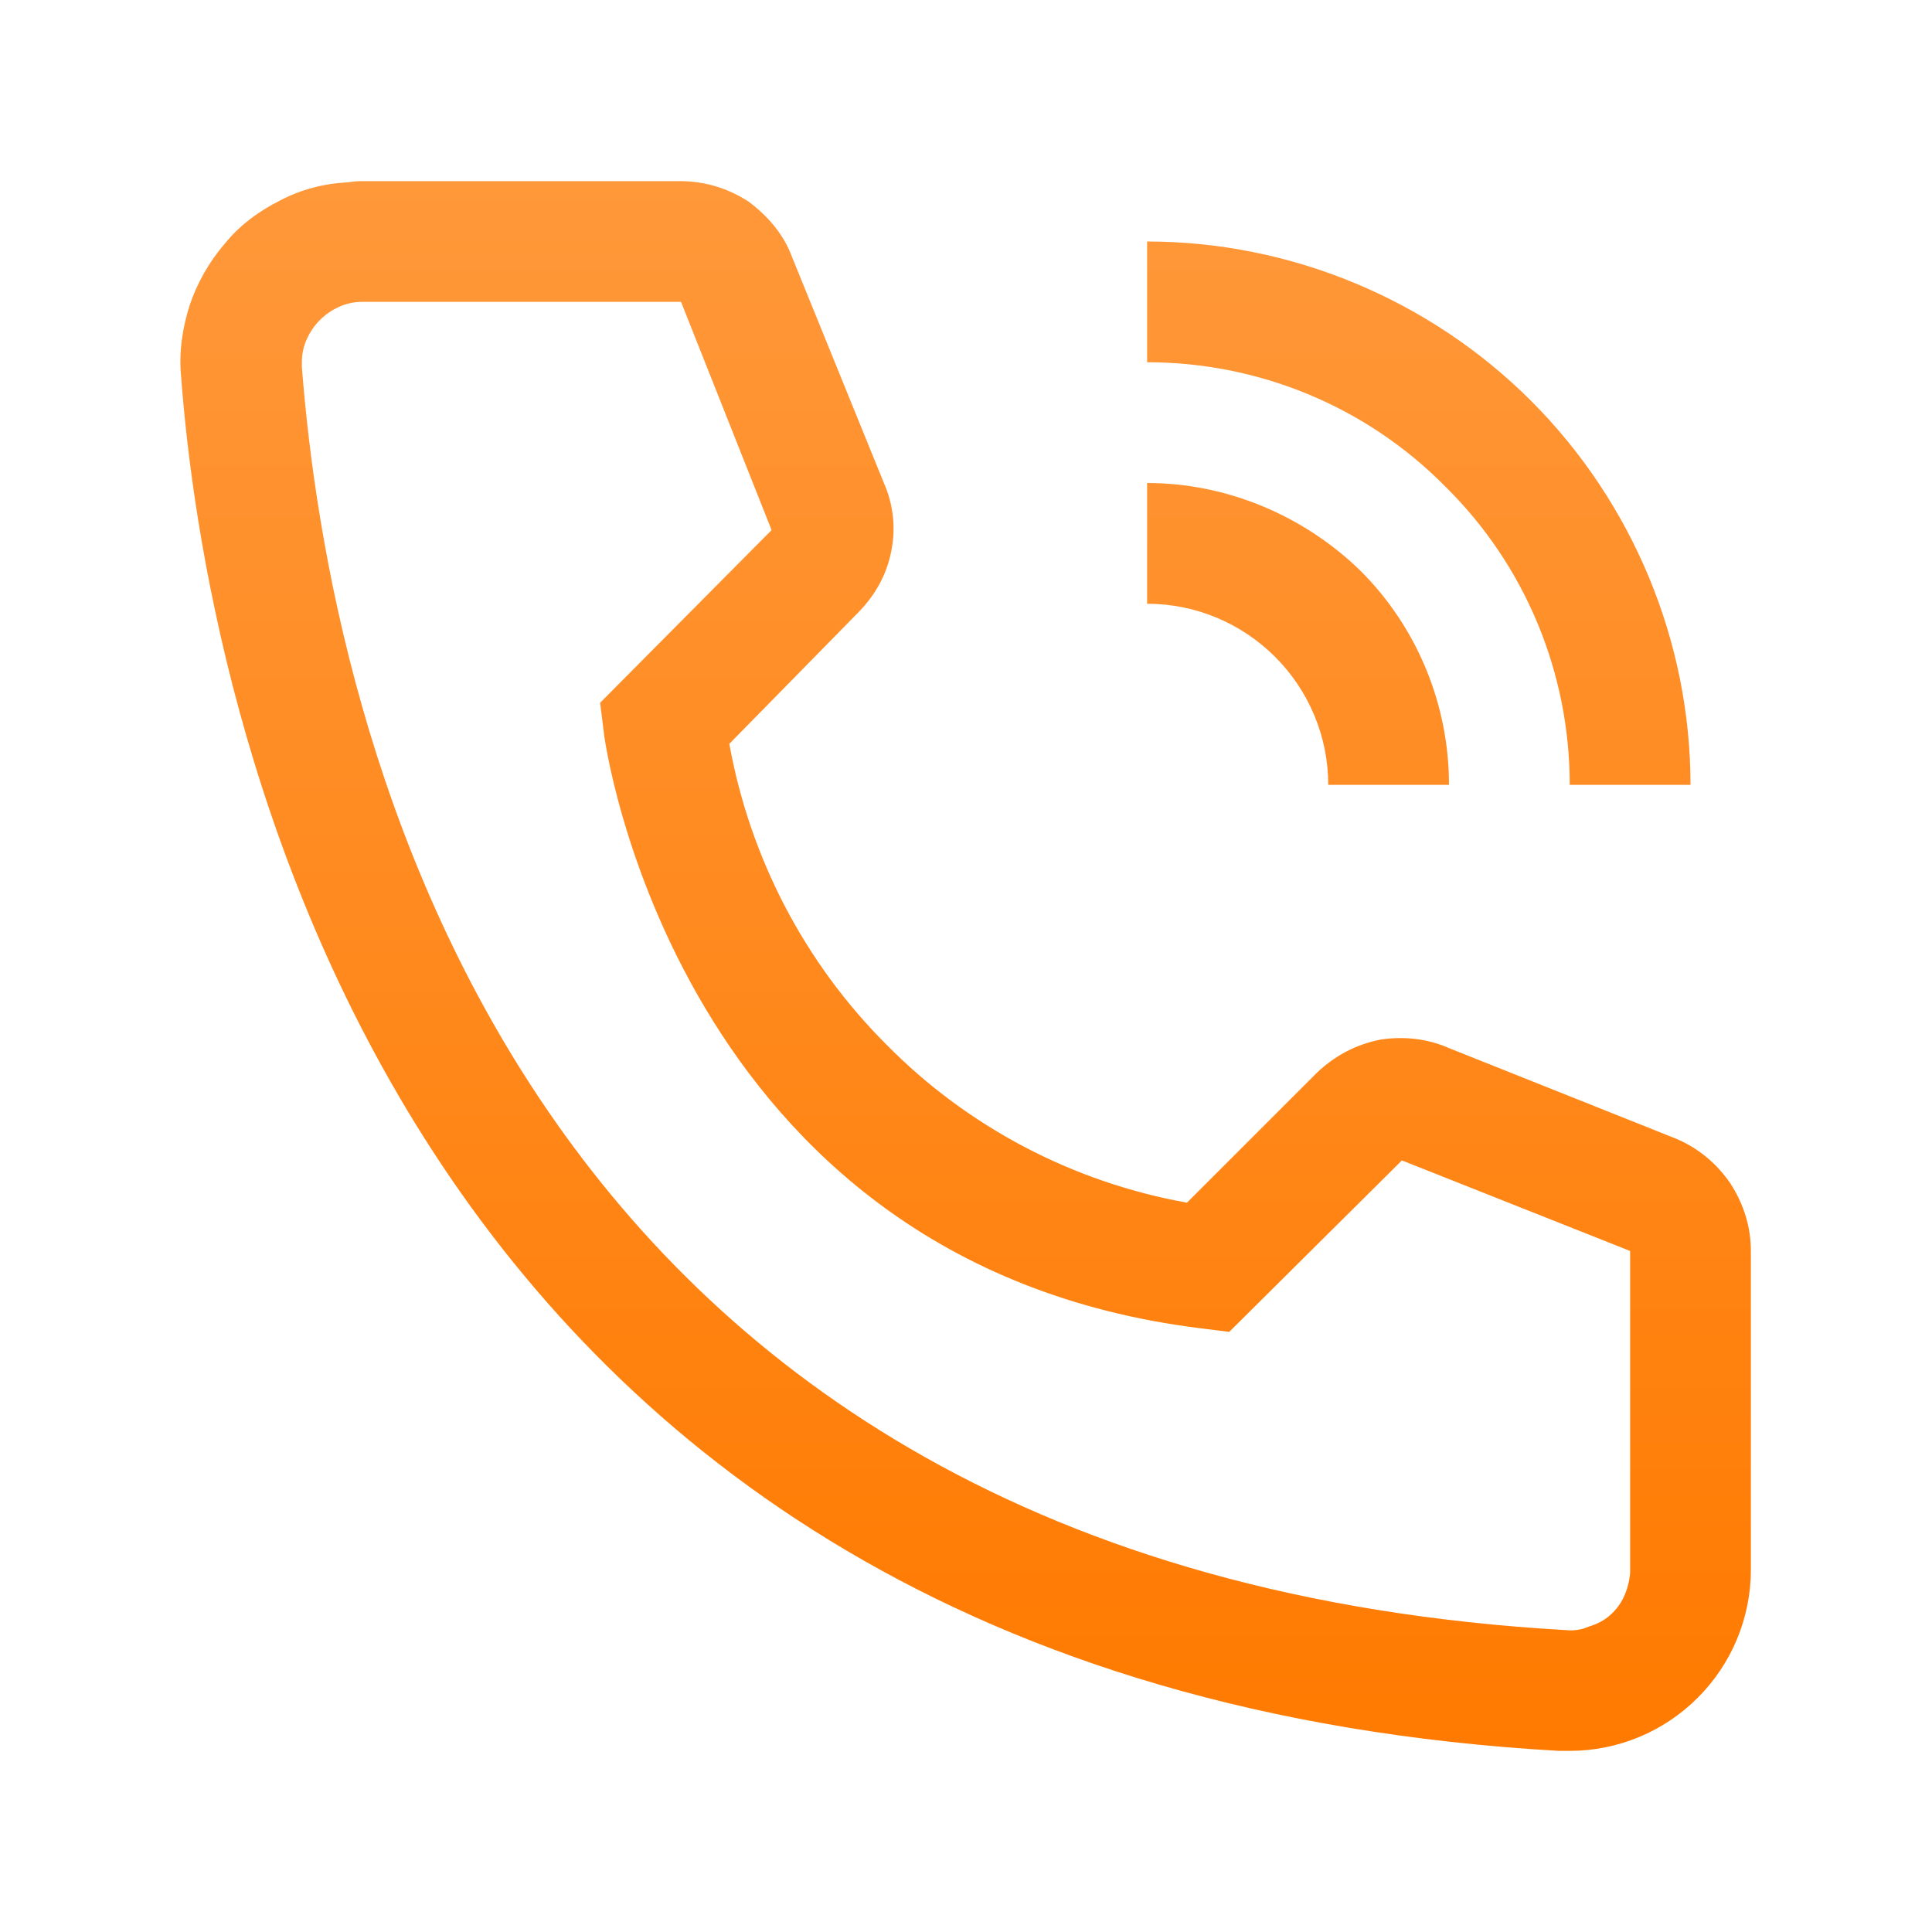
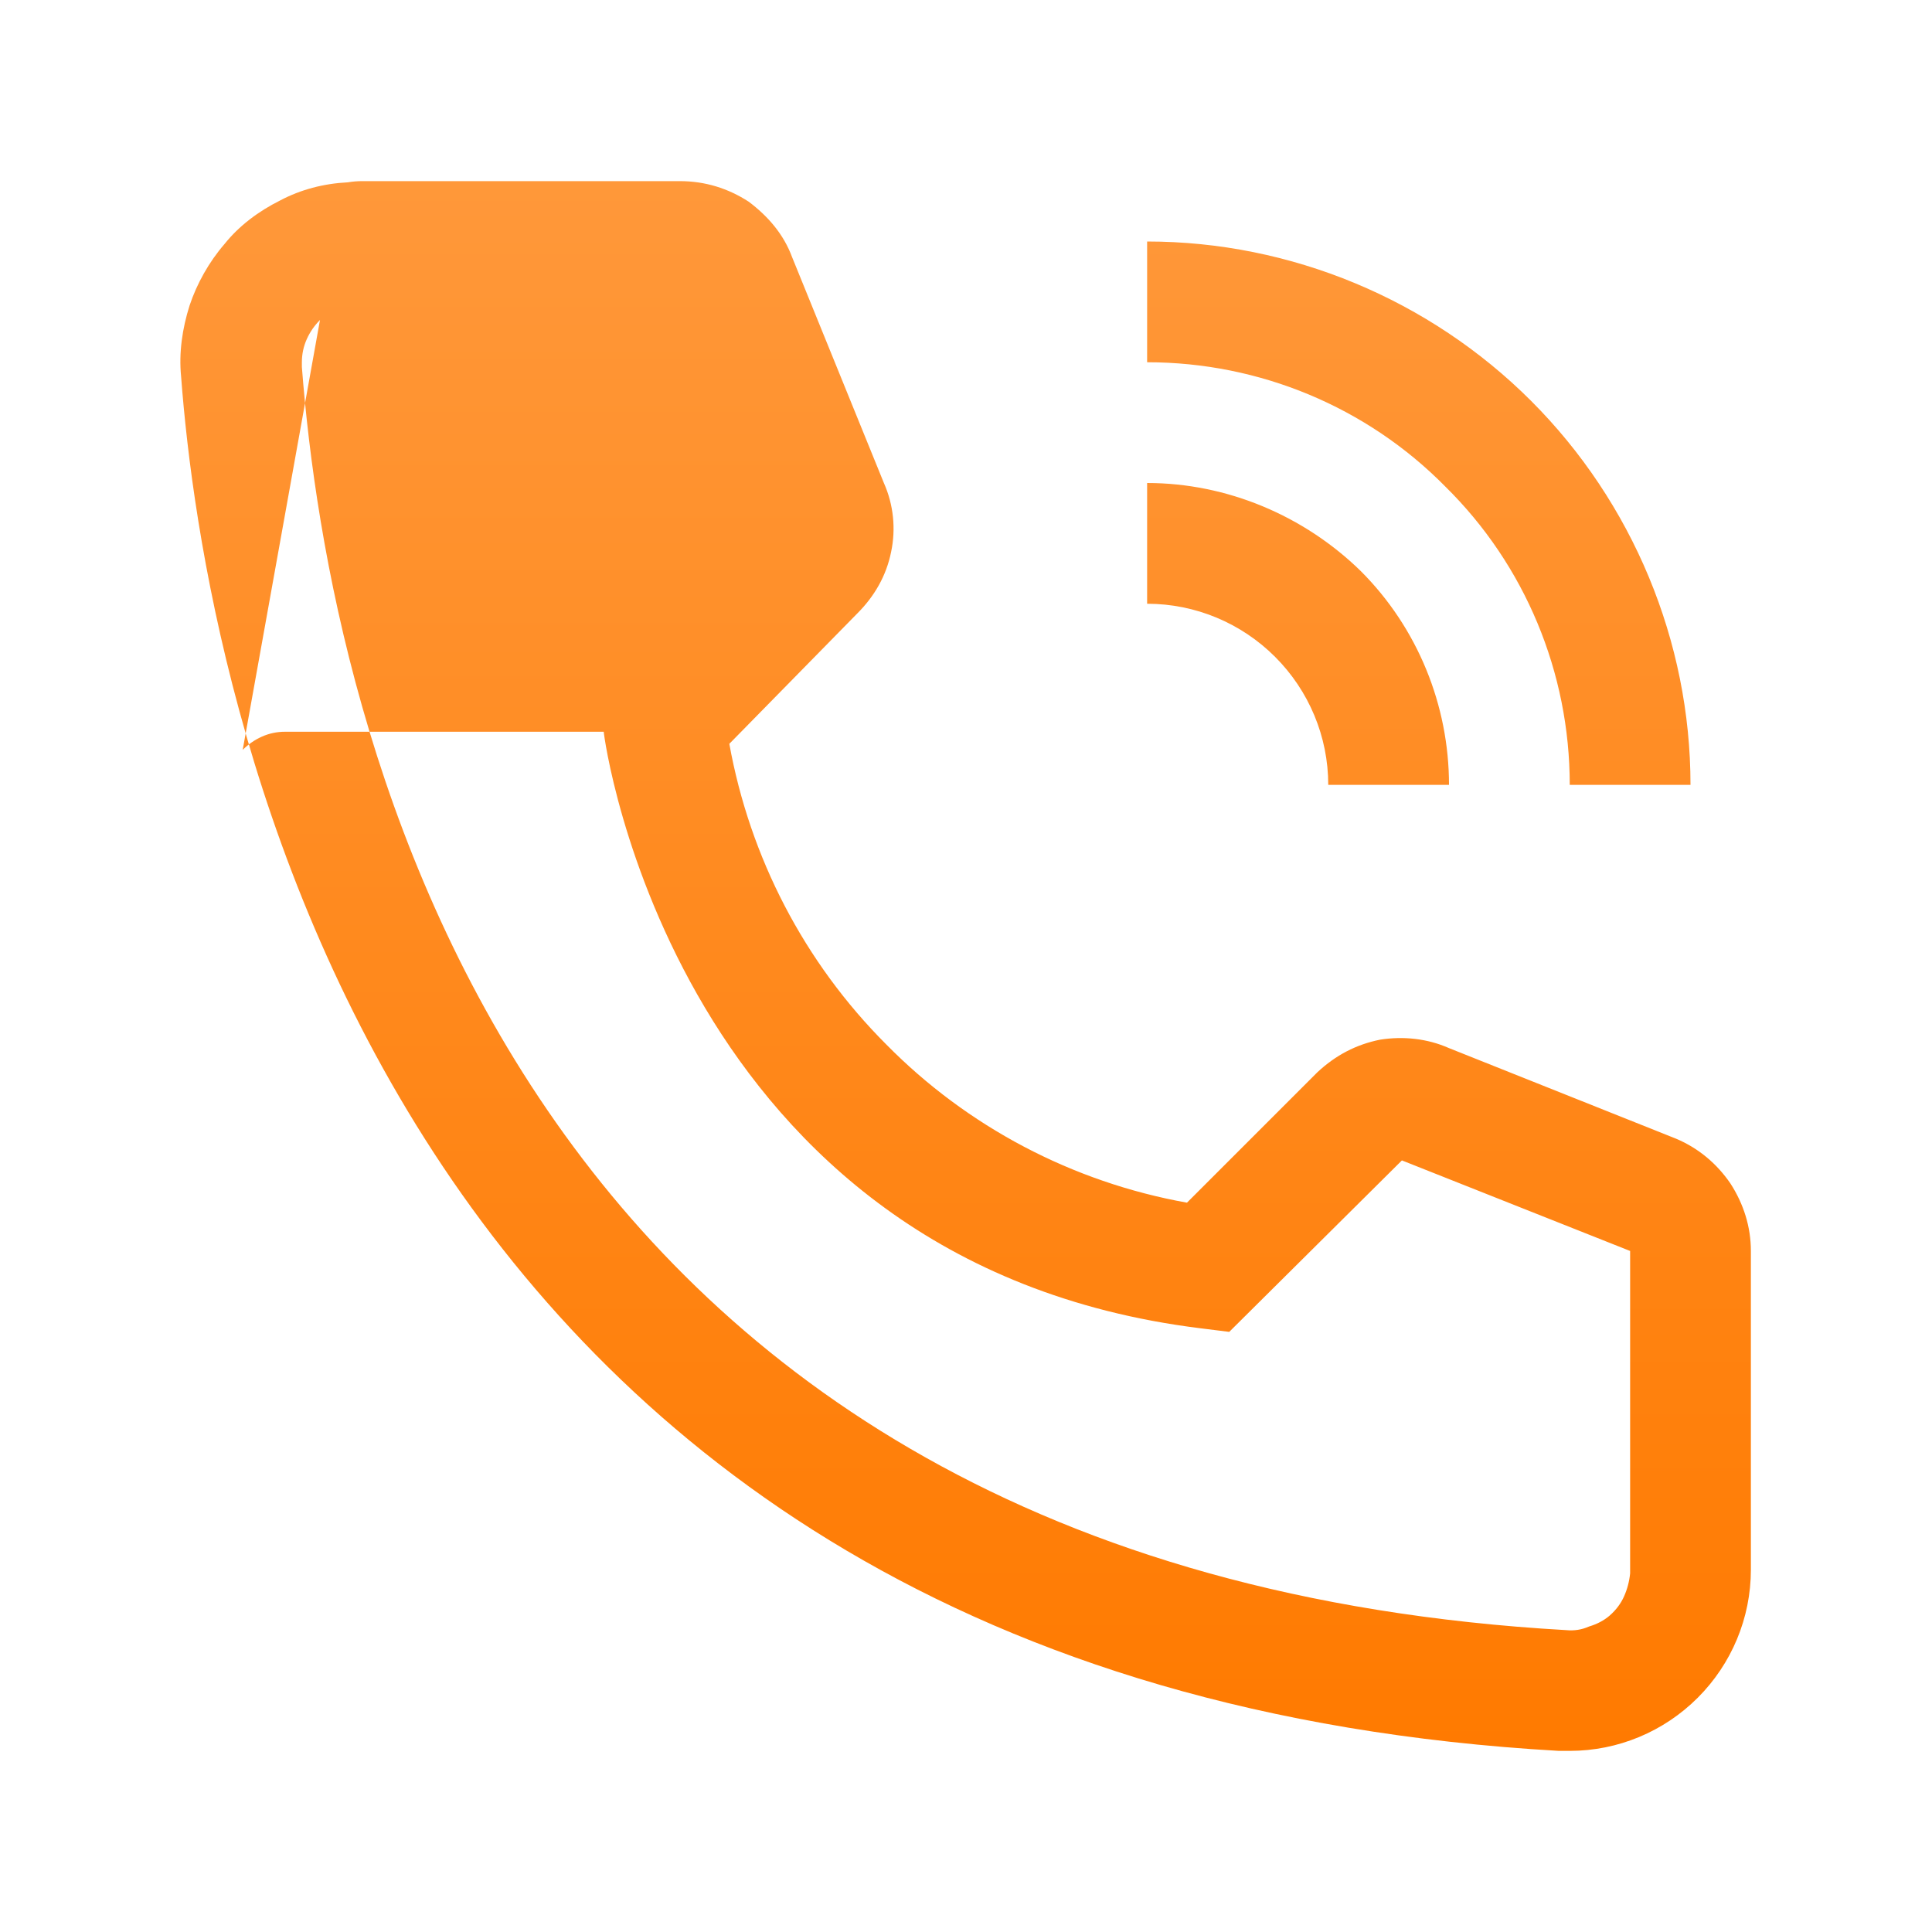
<svg xmlns="http://www.w3.org/2000/svg" version="1.2" viewBox="0 0 160 160" width="160" height="160">
  <defs>
    <linearGradient id="P" gradientUnits="userSpaceOnUse" />
    <linearGradient id="g1" x2="1" href="#P" gradientTransform="matrix(0,130,-130.044,0,79.975,15.008)">
      <stop stop-color="#ff983a" />
      <stop offset="1" stop-color="#ff7a00" />
    </linearGradient>
  </defs>
  <style>.a{fill:url(#g1)}</style>
-   <path fill-rule="evenodd" class="a" d="m15 31.2c-0.2-2 0.1-4 0.7-5.9 0.6-1.8 1.6-3.6 2.9-5.1 1.2-1.5 2.8-2.7 4.6-3.6 1.7-0.9 3.6-1.4 5.6-1.5q0.6-0.1 1.2-0.1h26.3c2.1 0 4 0.6 5.7 1.7 1.6 1.2 2.9 2.7 3.6 4.6l7.6 18.7c0.8 1.8 1 3.8 0.6 5.7-0.4 2-1.4 3.7-2.8 5.1l-10.6 10.8c1.7 9.4 6.2 18.1 13 24.9 6.7 6.8 15.4 11.4 24.9 13.1l10.8-10.8c1.5-1.4 3.2-2.3 5.2-2.7 1.9-0.3 3.9-0.1 5.7 0.7l18.8 7.5c1.9 0.8 3.4 2.1 4.5 3.7 1.1 1.7 1.7 3.6 1.7 5.6v26.4c0 4-1.6 7.8-4.4 10.6-2.8 2.8-6.6 4.4-10.6 4.4h-0.9c-98.2-5.6-112.2-88.5-114.1-113.8zm11.5-4.7q-0.7 0.7-1.1 1.6-0.4 0.9-0.4 1.9 0 0.2 0 0.4c2.3 29.6 17 99.6 104.7 104.6q1 0.1 1.9-0.3 1-0.3 1.7-0.9 0.8-0.7 1.2-1.6 0.4-0.9 0.5-1.9 0-0.1 0-0.3v-26.4l-18.9-7.5-14.3 14.2-2.4-0.3c-43.5-5.4-49.4-48.9-49.4-49.4l-0.3-2.4 14.2-14.3-7.5-18.9h-26.4q-1 0-1.9 0.4-0.9 0.4-1.6 1.1zm113.5 38.5h-10c0-9.3-3.7-18.2-10.3-24.7-6.5-6.6-15.4-10.3-24.7-10.3v-10c11.9 0 23.4 4.8 31.8 13.2 8.4 8.4 13.2 19.9 13.2 31.8zm-20 0h-10c0-4-1.6-7.8-4.4-10.6-2.8-2.8-6.6-4.4-10.6-4.4v-10c6.6 0 13 2.7 17.7 7.3 4.7 4.7 7.3 11.1 7.3 17.7z" />
+   <path fill-rule="evenodd" class="a" d="m15 31.2c-0.2-2 0.1-4 0.7-5.9 0.6-1.8 1.6-3.6 2.9-5.1 1.2-1.5 2.8-2.7 4.6-3.6 1.7-0.9 3.6-1.4 5.6-1.5q0.6-0.1 1.2-0.1h26.3c2.1 0 4 0.6 5.7 1.7 1.6 1.2 2.9 2.7 3.6 4.6l7.6 18.7c0.8 1.8 1 3.8 0.6 5.7-0.4 2-1.4 3.7-2.8 5.1l-10.6 10.8c1.7 9.4 6.2 18.1 13 24.9 6.7 6.8 15.4 11.4 24.9 13.1l10.8-10.8c1.5-1.4 3.2-2.3 5.2-2.7 1.9-0.3 3.9-0.1 5.7 0.7l18.8 7.5c1.9 0.8 3.4 2.1 4.5 3.7 1.1 1.7 1.7 3.6 1.7 5.6v26.4c0 4-1.6 7.8-4.4 10.6-2.8 2.8-6.6 4.4-10.6 4.4h-0.9c-98.2-5.6-112.2-88.5-114.1-113.8zm11.5-4.7q-0.7 0.7-1.1 1.6-0.4 0.9-0.4 1.9 0 0.2 0 0.4c2.3 29.6 17 99.6 104.7 104.6q1 0.1 1.9-0.3 1-0.3 1.7-0.9 0.8-0.7 1.2-1.6 0.4-0.9 0.5-1.9 0-0.1 0-0.3v-26.4l-18.9-7.5-14.3 14.2-2.4-0.3c-43.5-5.4-49.4-48.9-49.4-49.4h-26.4q-1 0-1.9 0.4-0.9 0.4-1.6 1.1zm113.5 38.5h-10c0-9.3-3.7-18.2-10.3-24.7-6.5-6.6-15.4-10.3-24.7-10.3v-10c11.9 0 23.4 4.8 31.8 13.2 8.4 8.4 13.2 19.9 13.2 31.8zm-20 0h-10c0-4-1.6-7.8-4.4-10.6-2.8-2.8-6.6-4.4-10.6-4.4v-10c6.6 0 13 2.7 17.7 7.3 4.7 4.7 7.3 11.1 7.3 17.7z" />
</svg>